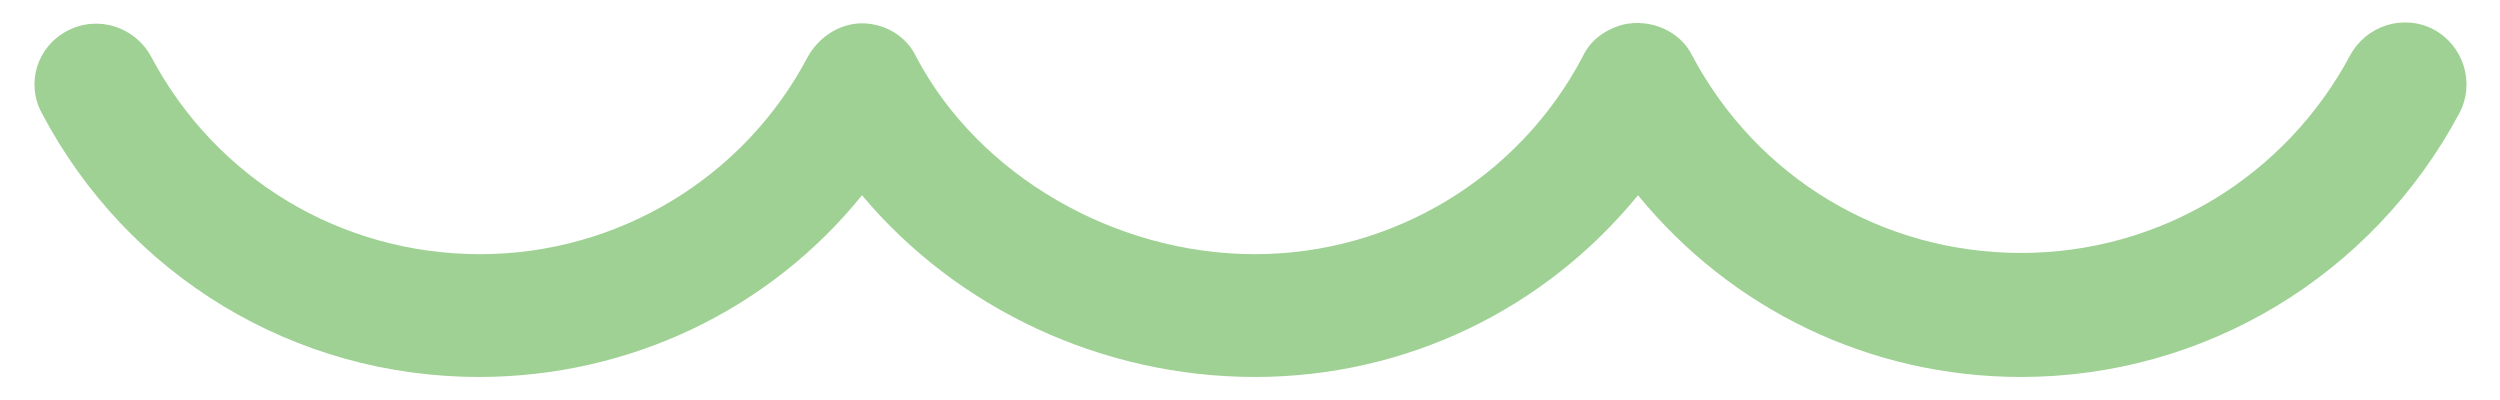
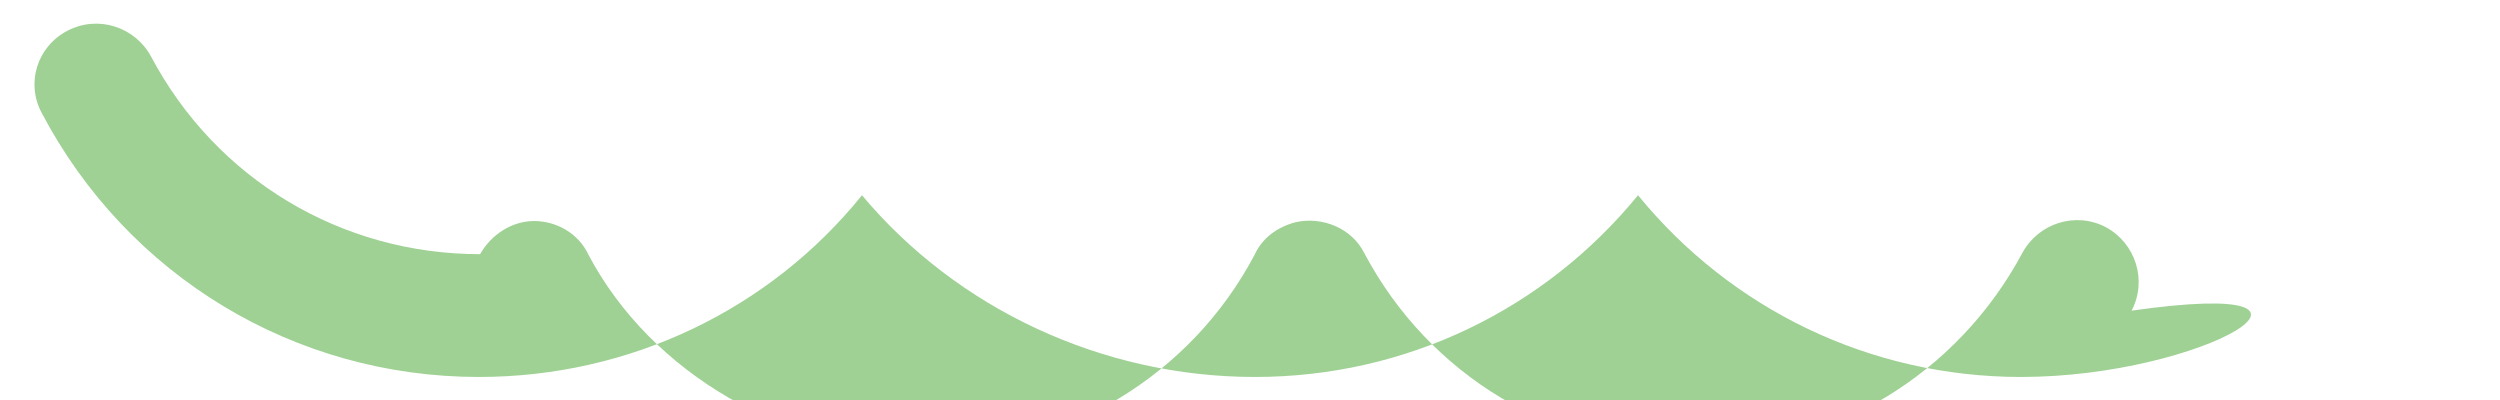
<svg xmlns="http://www.w3.org/2000/svg" id="Layer_1" x="0px" y="0px" viewBox="0 0 203.6 32.6" style="enable-background:new 0 0 203.6 32.6;" xml:space="preserve">
  <style type="text/css">	.st0{fill:#9ED193;}</style>
  <g>
-     <path class="st0" d="M164.6,30.7c-12.3,0-23.6-5.5-31.2-14.8c-7.6,9.3-18.9,14.8-31.2,14.8c-12.5,0-24.3-5.6-32-14.8  C62.7,25.2,51.3,30.7,39,30.7c-15,0-28.6-8.2-35.6-21.5C2.1,6.8,3,3.8,5.5,2.5s5.5-0.3,6.8,2.1c5.3,10,15.5,16.1,26.8,16.1  c11.2,0,21.5-6.2,26.7-16.1c0.9-1.6,2.6-2.7,4.4-2.7s3.6,1,4.4,2.7c5.1,9.7,16.2,16.1,27.6,16.1c11.2,0,21.5-6.2,26.7-16.1  c0.6-1.3,1.8-2.2,3.3-2.6c2.2-0.5,4.6,0.5,5.6,2.5c5.3,10,15.5,16.1,26.8,16.1c11.3,0,21.5-6.2,26.8-16.1c1.3-2.4,4.3-3.4,6.8-2.1  c2.4,1.3,3.4,4.3,2.1,6.8C193.2,22.5,179.5,30.7,164.6,30.7z" />
+     <path class="st0" d="M164.6,30.7c-12.3,0-23.6-5.5-31.2-14.8c-7.6,9.3-18.9,14.8-31.2,14.8c-12.5,0-24.3-5.6-32-14.8  C62.7,25.2,51.3,30.7,39,30.7c-15,0-28.6-8.2-35.6-21.5C2.1,6.8,3,3.8,5.5,2.5s5.5-0.3,6.8,2.1c5.3,10,15.5,16.1,26.8,16.1  c0.9-1.6,2.6-2.7,4.4-2.7s3.6,1,4.4,2.7c5.1,9.7,16.2,16.1,27.6,16.1c11.2,0,21.5-6.2,26.7-16.1  c0.6-1.3,1.8-2.2,3.3-2.6c2.2-0.5,4.6,0.5,5.6,2.5c5.3,10,15.5,16.1,26.8,16.1c11.3,0,21.5-6.2,26.8-16.1c1.3-2.4,4.3-3.4,6.8-2.1  c2.4,1.3,3.4,4.3,2.1,6.8C193.2,22.5,179.5,30.7,164.6,30.7z" />
  </g>
</svg>